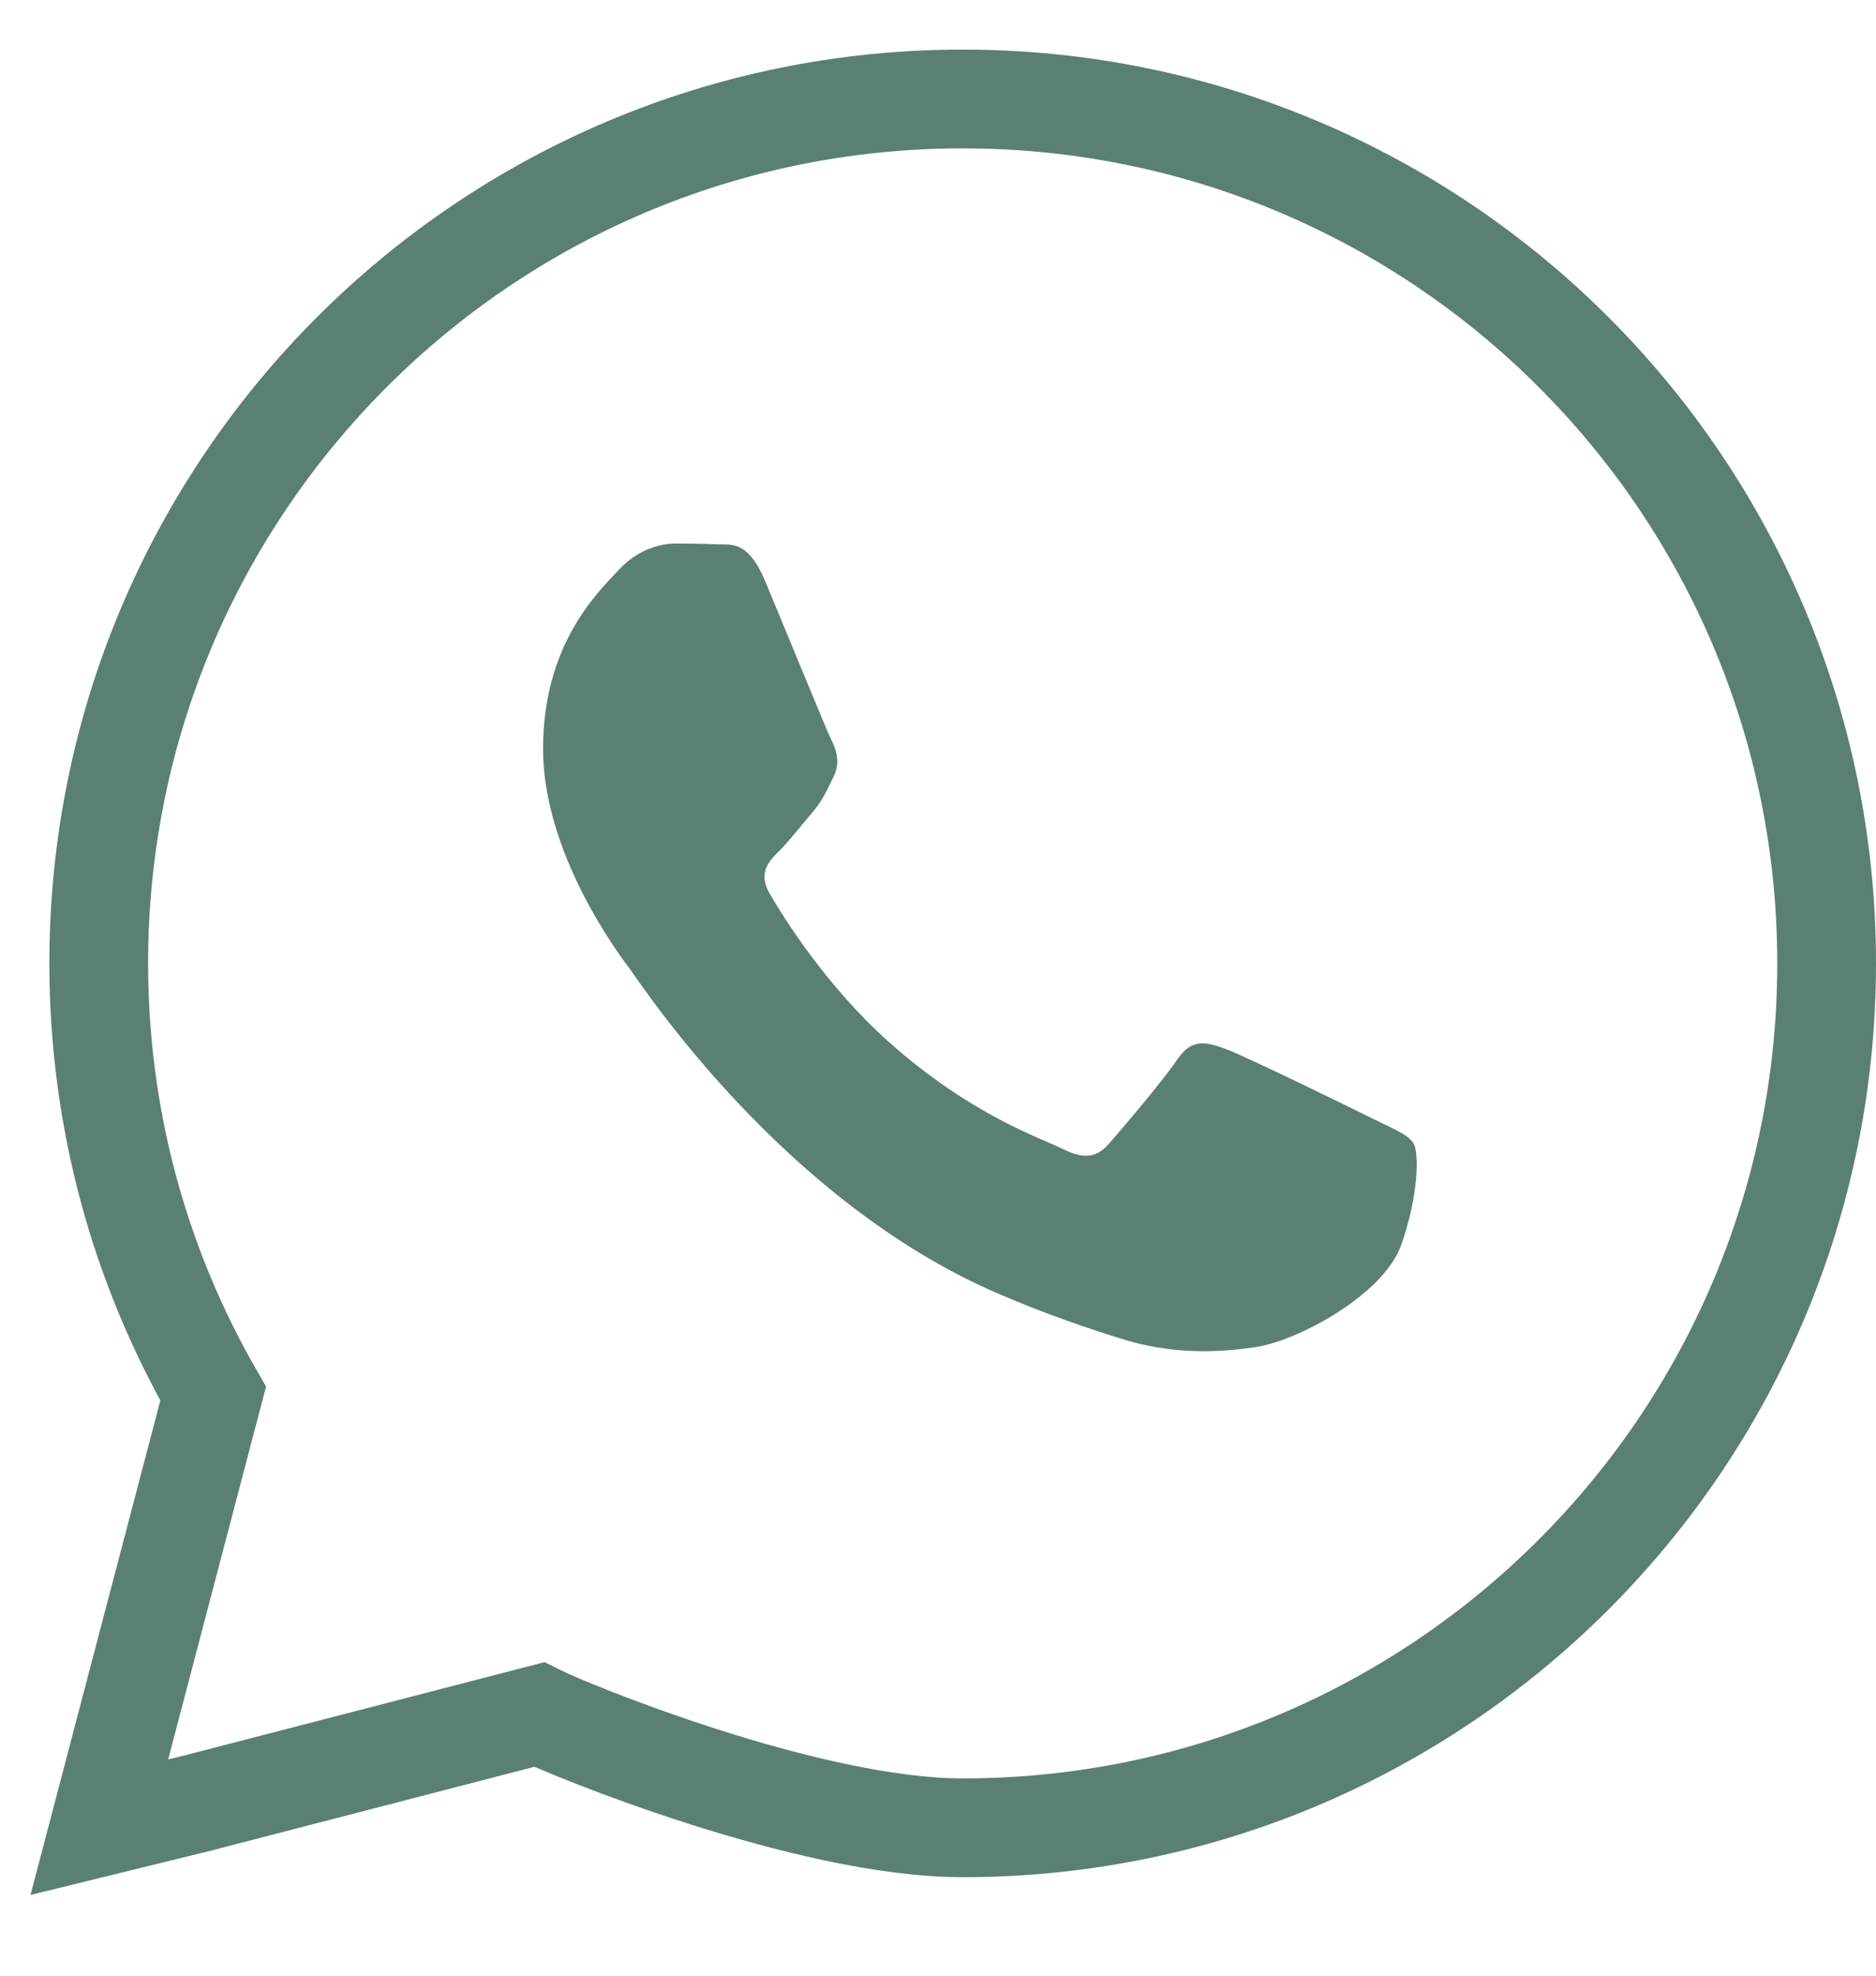
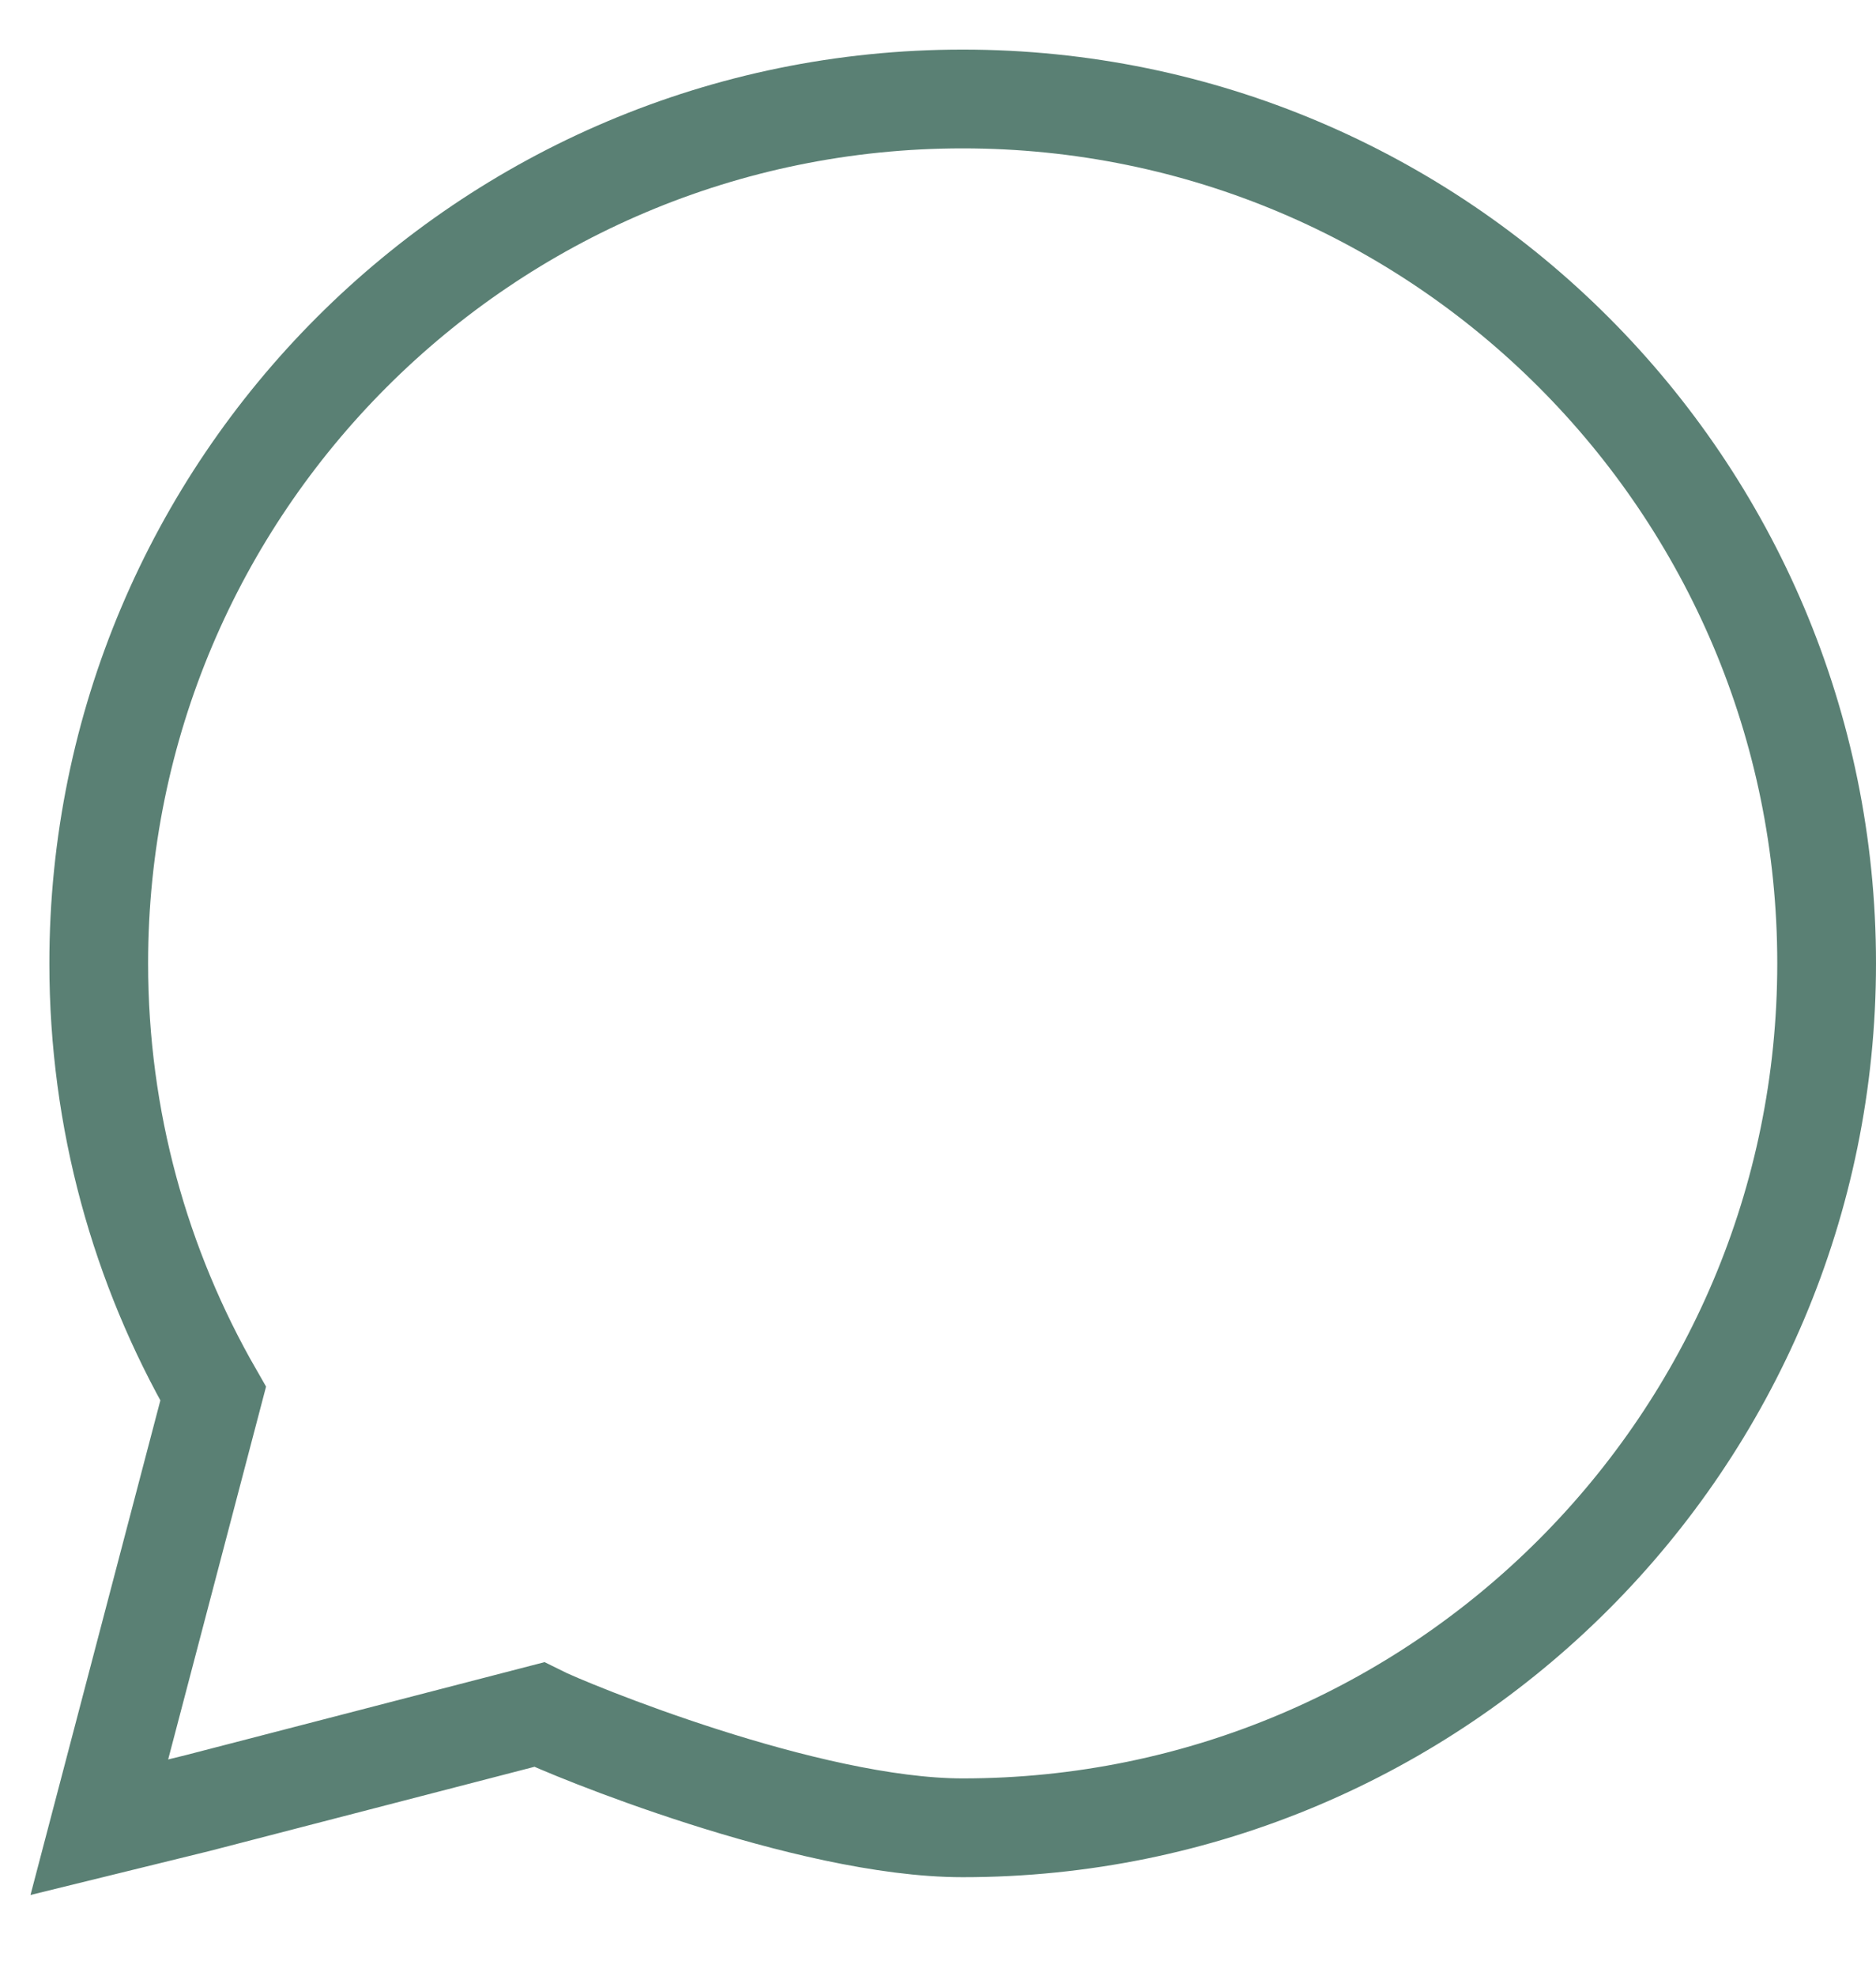
<svg xmlns="http://www.w3.org/2000/svg" width="19" height="20" viewBox="0 0 19 20" fill="none">
  <path fill-rule="evenodd" clip-rule="evenodd" d="M9.75 1.002C14.583 1.002 18.5 4.92 18.5 9.752C18.5 14.585 14.583 18.503 9.75 18.503C8.174 18.503 5.75 17.503 5.459 17.357L2 18.253L1.006 18.497L2.159 14.108C1.422 12.825 1 11.338 1 9.752C1 4.92 4.918 1.002 9.75 1.002Z" stroke="#5A8074" stroke-miterlimit="22.926" />
-   <path d="M12.412 10.618C12.611 10.691 13.682 11.214 13.9 11.323C14.118 11.431 14.263 11.485 14.317 11.576C14.371 11.666 14.371 12.1 14.19 12.606C14.009 13.112 13.138 13.574 12.721 13.636C12.345 13.693 11.871 13.716 11.349 13.55C11.033 13.451 10.628 13.318 10.108 13.095C7.924 12.156 6.498 9.967 6.389 9.823L6.387 9.82C6.271 9.667 5.5 8.642 5.5 7.581C5.5 6.515 6.062 5.99 6.262 5.774C6.461 5.556 6.697 5.502 6.842 5.502C6.987 5.502 7.132 5.504 7.26 5.51C7.393 5.517 7.573 5.459 7.749 5.882C7.931 6.315 8.366 7.382 8.42 7.491C8.475 7.6 8.512 7.726 8.439 7.87C8.366 8.015 8.33 8.106 8.221 8.232C8.112 8.359 7.993 8.515 7.894 8.612C7.785 8.72 7.672 8.837 7.799 9.053C7.926 9.271 8.363 9.98 9.01 10.555C9.842 11.293 10.544 11.521 10.761 11.63C10.979 11.738 11.106 11.721 11.233 11.576C11.36 11.431 11.777 10.943 11.922 10.727C12.068 10.51 12.213 10.545 12.412 10.618Z" fill="#5A8074" />
</svg>